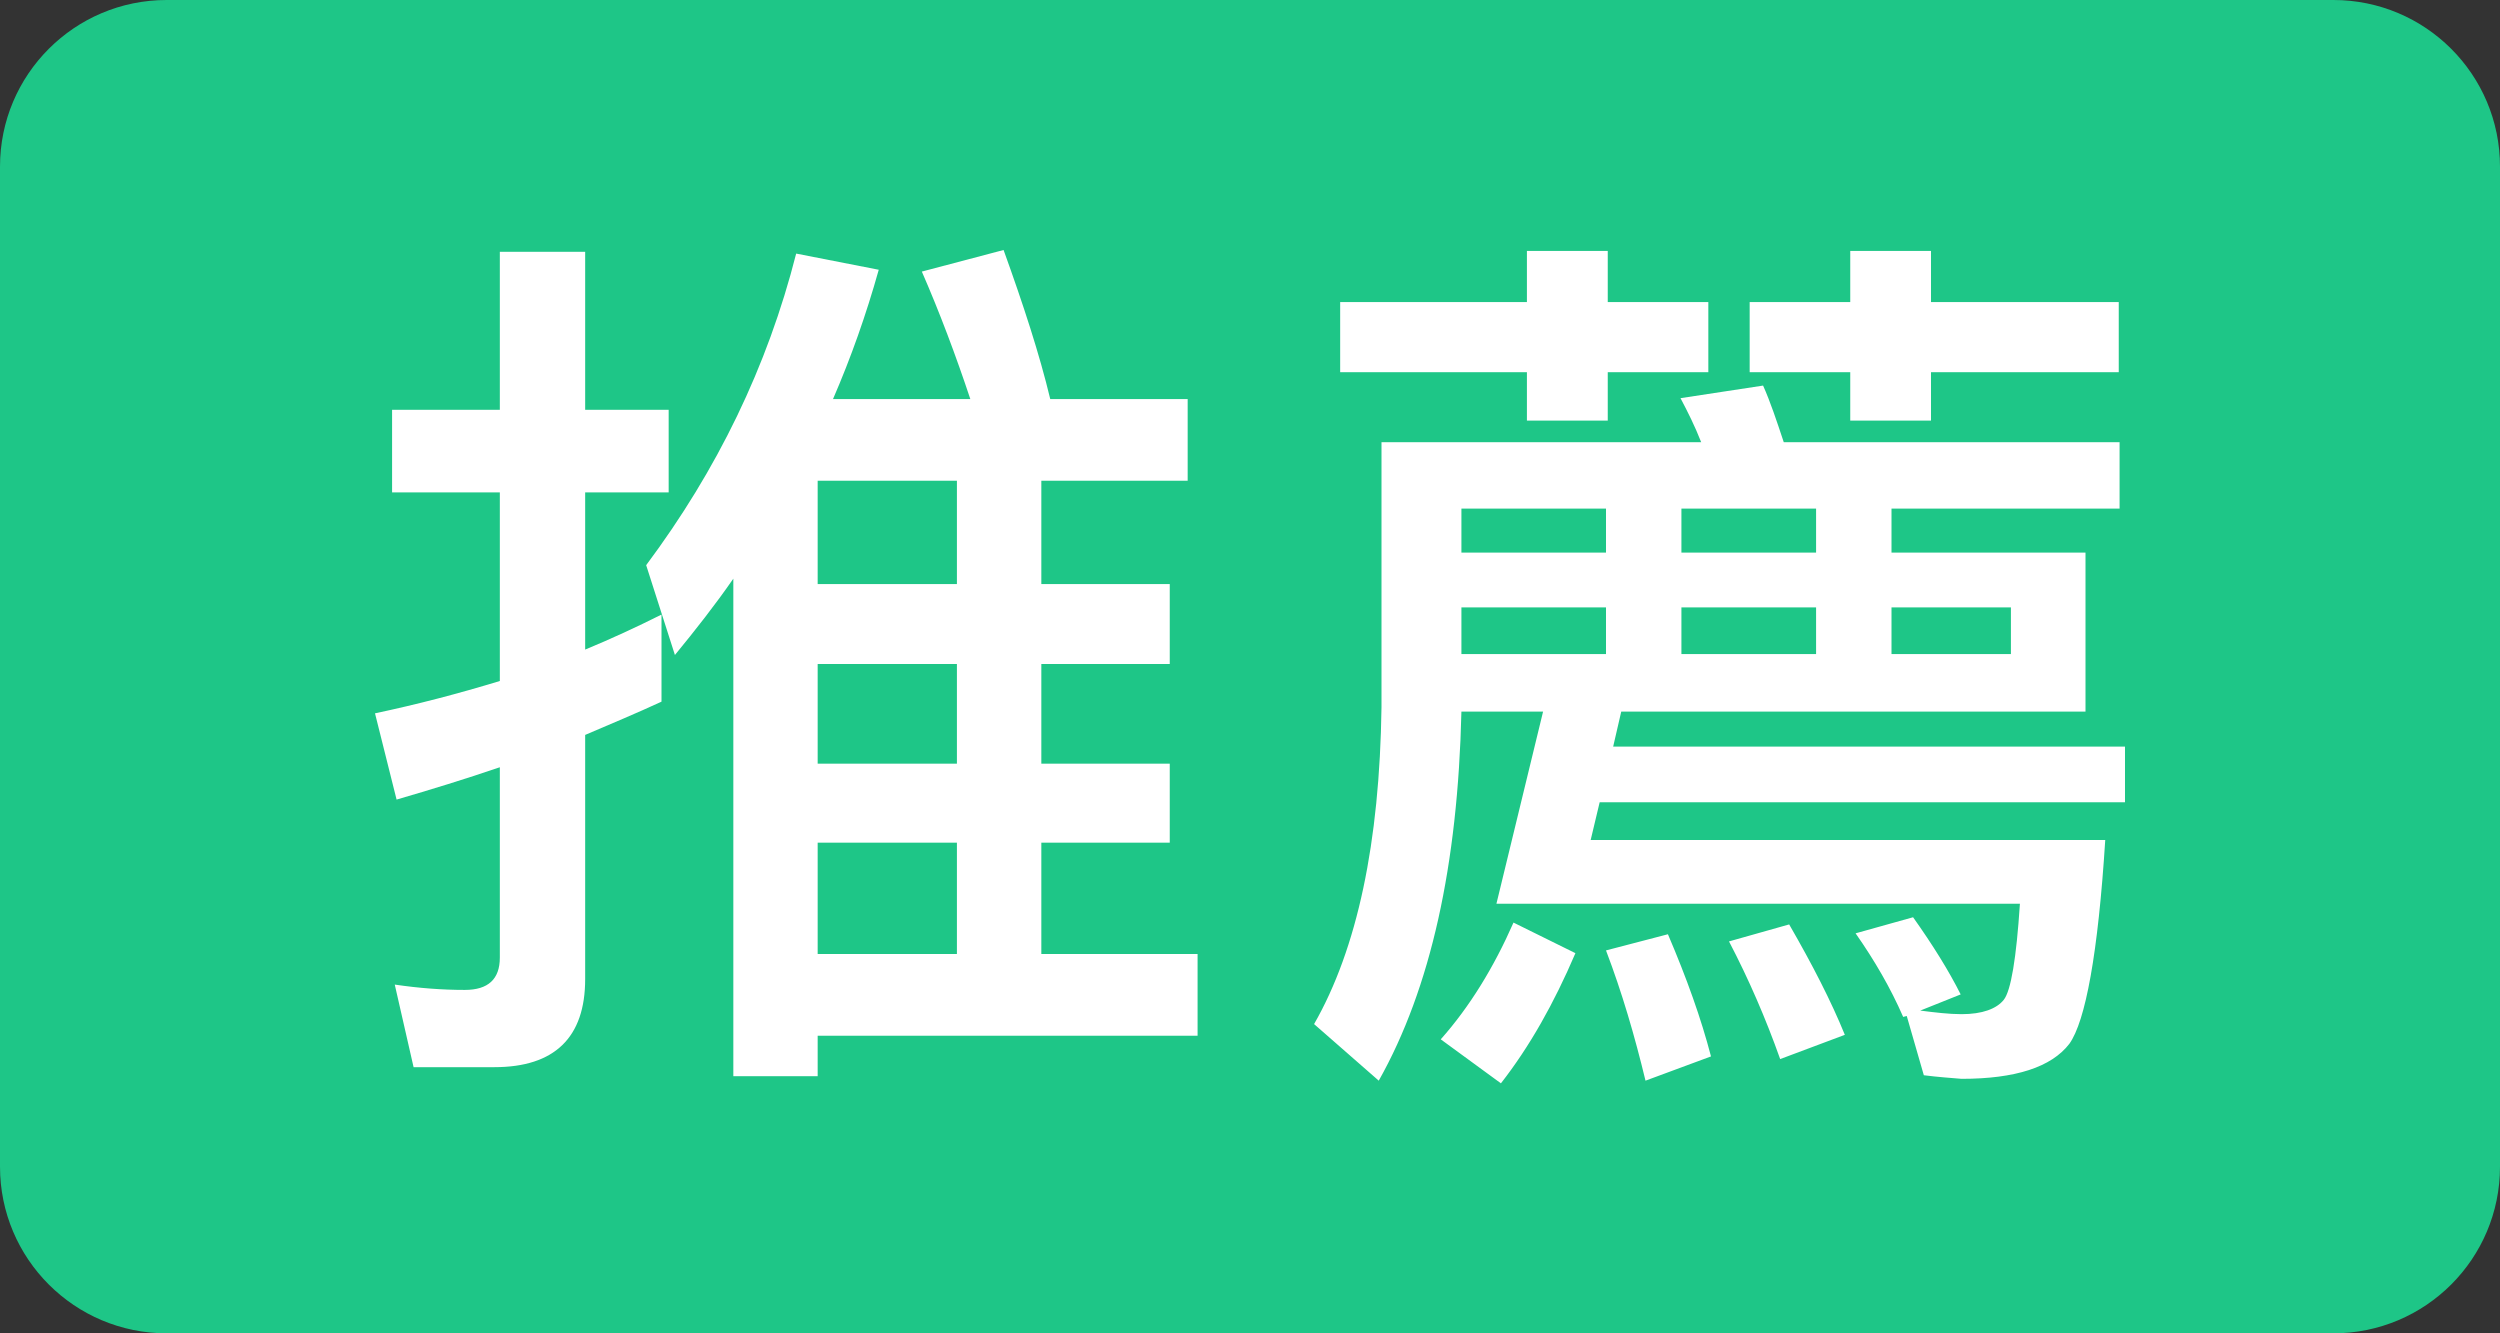
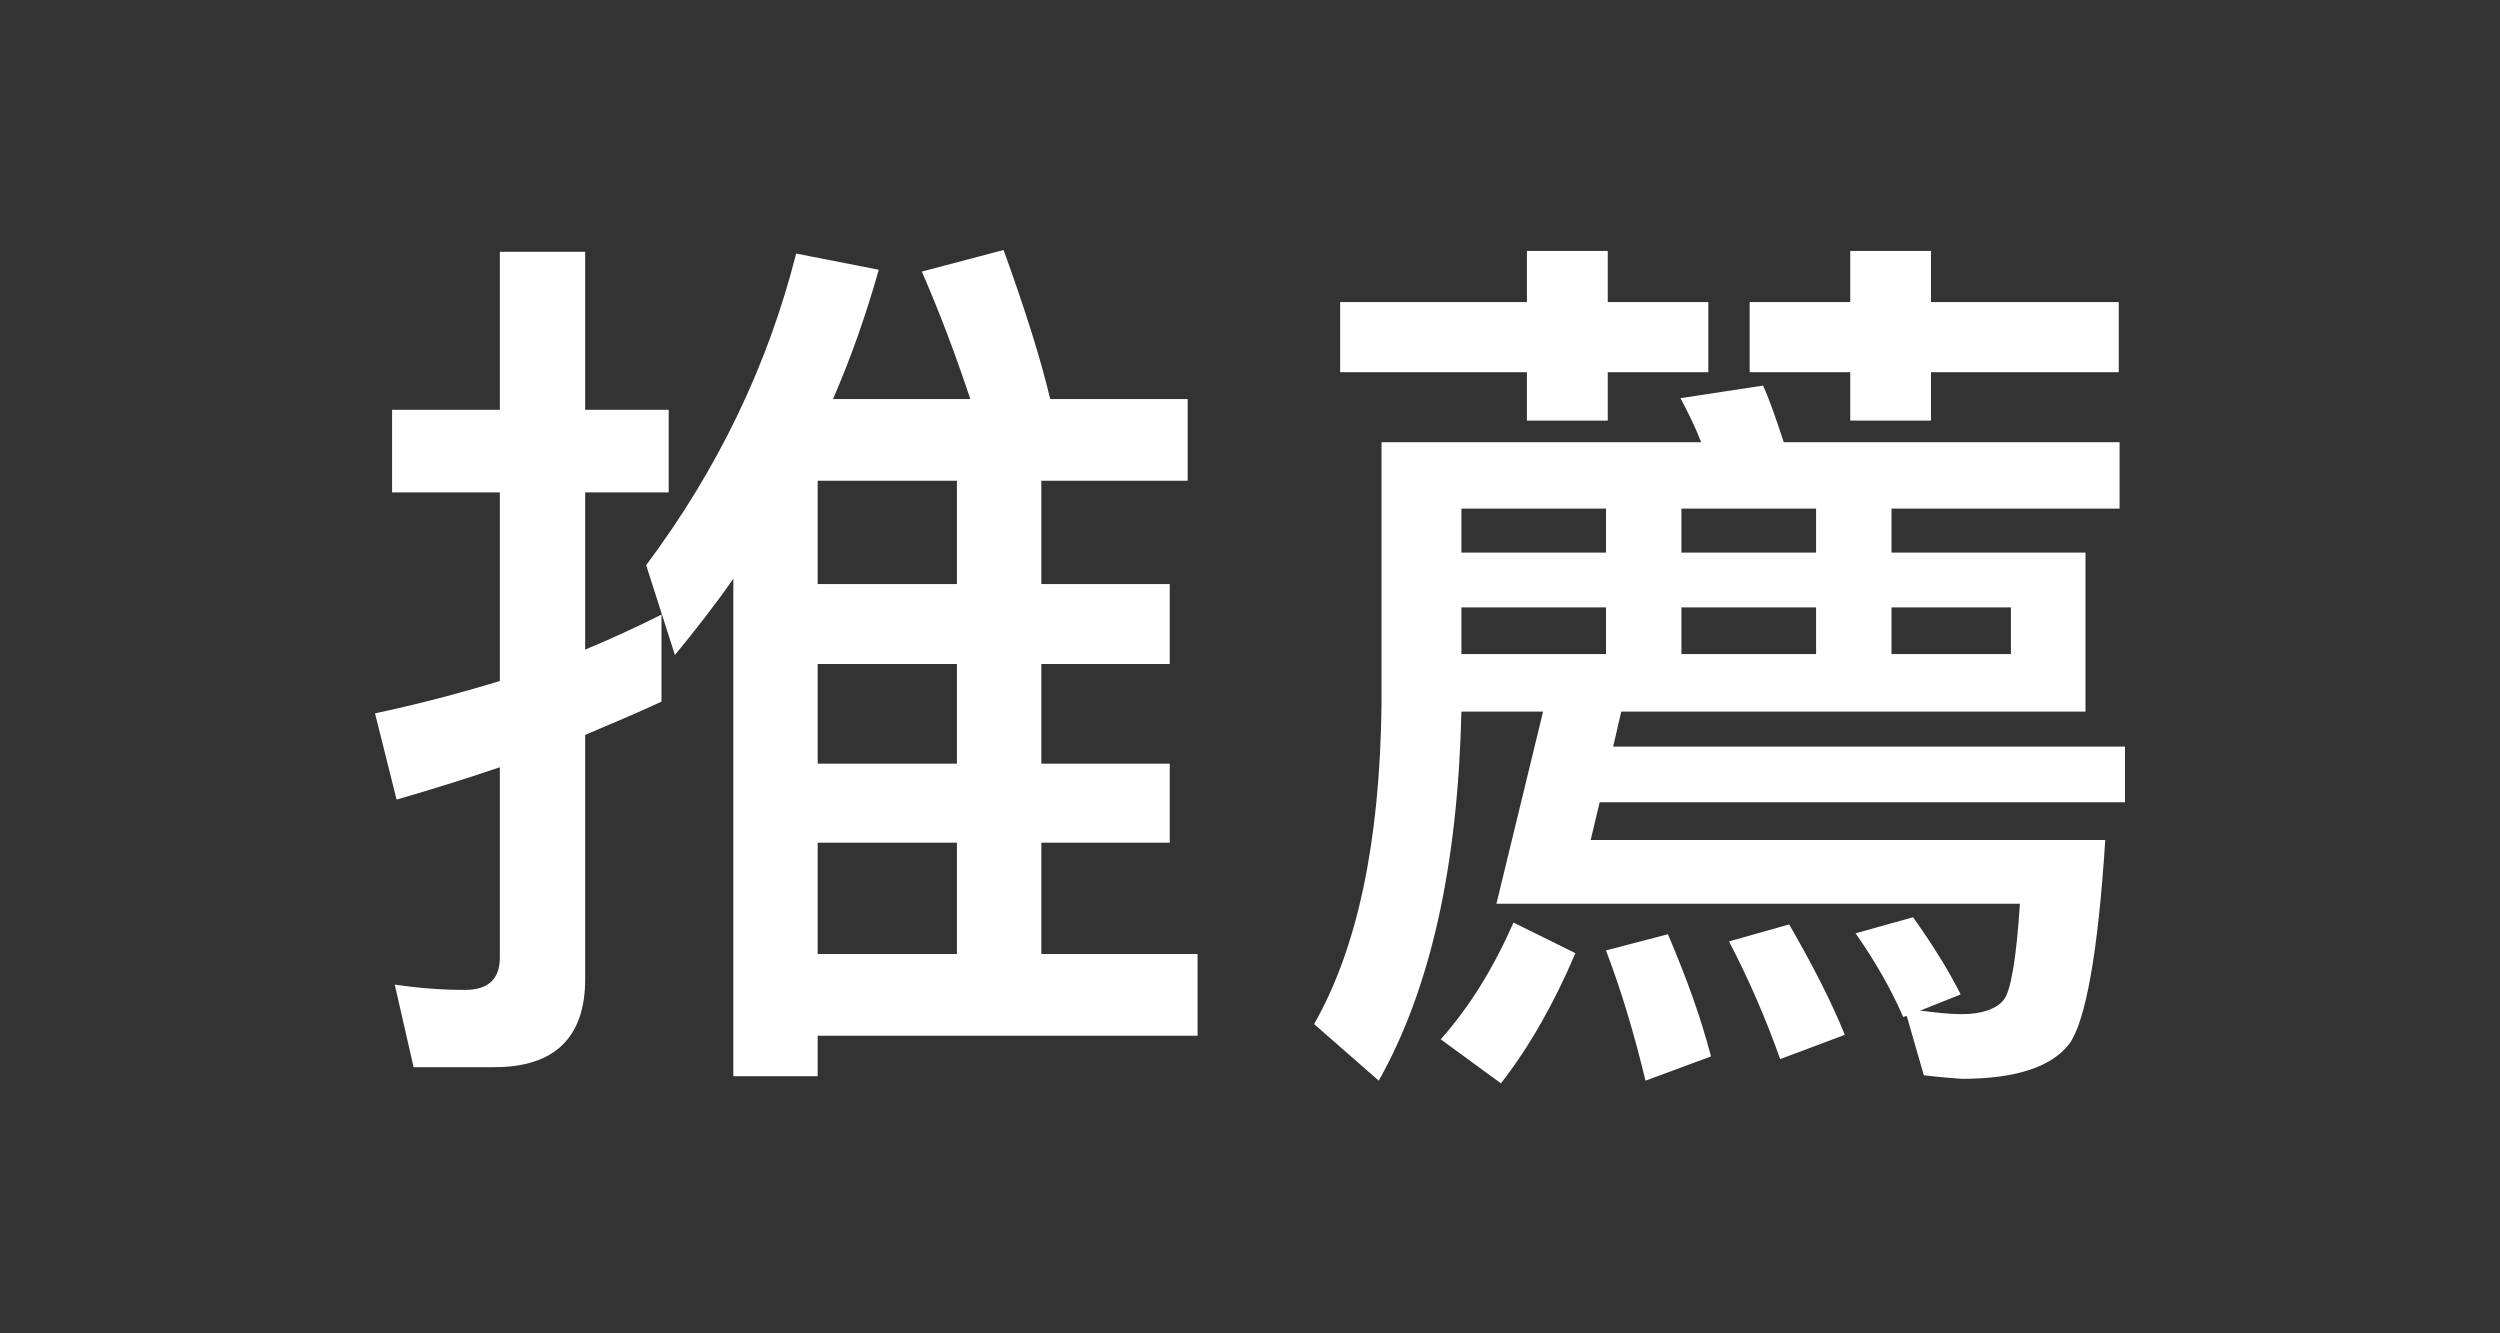
<svg xmlns="http://www.w3.org/2000/svg" width="30" height="16" viewBox="0 0 30 16" fill="none">
  <rect x="0" y="0" width="30" height="16" fill="#333333" stroke="none" />
-   <path d="M0 2C0 0.895 0.895 0 2 0H28C29.105 0 30 0.895 30 2V14C30 15.105 29.105 16 28 16H2C0.895 16 0 15.105 0 14V2Z" fill="#1EC687" />
  <path d="M9.812 7.968H11.483V9.164H9.812V7.968ZM9.812 10.112H11.483V11.448H9.812V10.112ZM9.812 12.429H14.371V11.448H12.496V10.112H14.037V9.164H12.496V7.968H14.037V7.009H12.496V5.769H14.252V4.789H12.603C12.474 4.25 12.28 3.657 12.043 3L11.062 3.259C11.278 3.754 11.472 4.272 11.644 4.789H9.996C10.211 4.293 10.394 3.776 10.545 3.237L9.554 3.043C9.209 4.401 8.606 5.64 7.754 6.782L8.099 7.86C8.347 7.558 8.584 7.256 8.8 6.944V12.914H9.812V12.429ZM11.483 5.769V7.009H9.812V5.769H11.483ZM7.938 7.375C7.636 7.526 7.334 7.666 7.022 7.795V5.909H8.024V4.918H7.022V3.022H5.998V4.918H4.705V5.909H5.998V8.172C5.502 8.323 5.006 8.453 4.5 8.56L4.759 9.595C5.168 9.476 5.588 9.347 5.998 9.207V11.491C5.998 11.75 5.858 11.879 5.578 11.879C5.308 11.879 5.028 11.858 4.737 11.815L4.963 12.806H5.933C6.655 12.806 7.022 12.45 7.022 11.75V8.819C7.323 8.69 7.636 8.56 7.938 8.42V7.375Z" fill="white" />
  <path d="M16.082 3.625V4.466H18.323V5.047H19.293V4.466H20.5V3.625H19.293V3.011H18.323V3.625H16.082ZM22.203 3.011V3.625H20.996V4.466H22.203V5.047H23.172V4.466H25.425V3.625H23.172V3.011H22.203ZM19.196 9.627H25.5V8.959H19.358L19.455 8.539H25.026V6.631H22.698V6.103H25.435V5.306H21.405C21.319 5.047 21.244 4.821 21.157 4.627L20.166 4.778C20.252 4.94 20.338 5.112 20.414 5.306H16.578V8.485C16.556 10.112 16.287 11.384 15.769 12.289L16.545 12.968C17.17 11.858 17.494 10.382 17.537 8.539H18.517L17.957 10.845H24.239C24.196 11.502 24.131 11.89 24.045 11.998C23.959 12.106 23.787 12.17 23.539 12.17C23.388 12.17 23.215 12.149 23.043 12.127L23.528 11.933C23.388 11.653 23.194 11.341 22.957 11.007L22.267 11.2C22.494 11.524 22.688 11.858 22.838 12.203L22.881 12.192L23.086 12.903C23.259 12.925 23.41 12.935 23.539 12.946C24.185 12.946 24.616 12.806 24.832 12.526C25.026 12.257 25.177 11.438 25.263 10.08H19.088L19.196 9.627ZM21.793 6.103V6.631H20.177V6.103H21.793ZM19.272 6.103V6.631H17.537V6.103H19.272ZM17.537 7.289H19.272V7.849H17.537V7.289ZM20.177 7.289H21.793V7.849H20.177V7.289ZM22.698 7.289H24.131V7.849H22.698V7.289ZM18.162 11.071C17.925 11.61 17.634 12.084 17.289 12.472L18.011 13C18.356 12.558 18.647 12.041 18.905 11.438L18.162 11.071ZM20.015 11.211L19.272 11.405C19.465 11.912 19.616 12.429 19.746 12.968L20.532 12.677C20.414 12.224 20.241 11.739 20.015 11.211ZM21.47 11.093L20.748 11.297C20.985 11.75 21.19 12.224 21.362 12.709L22.138 12.418C21.976 12.019 21.75 11.578 21.47 11.093Z" fill="white" />
</svg>